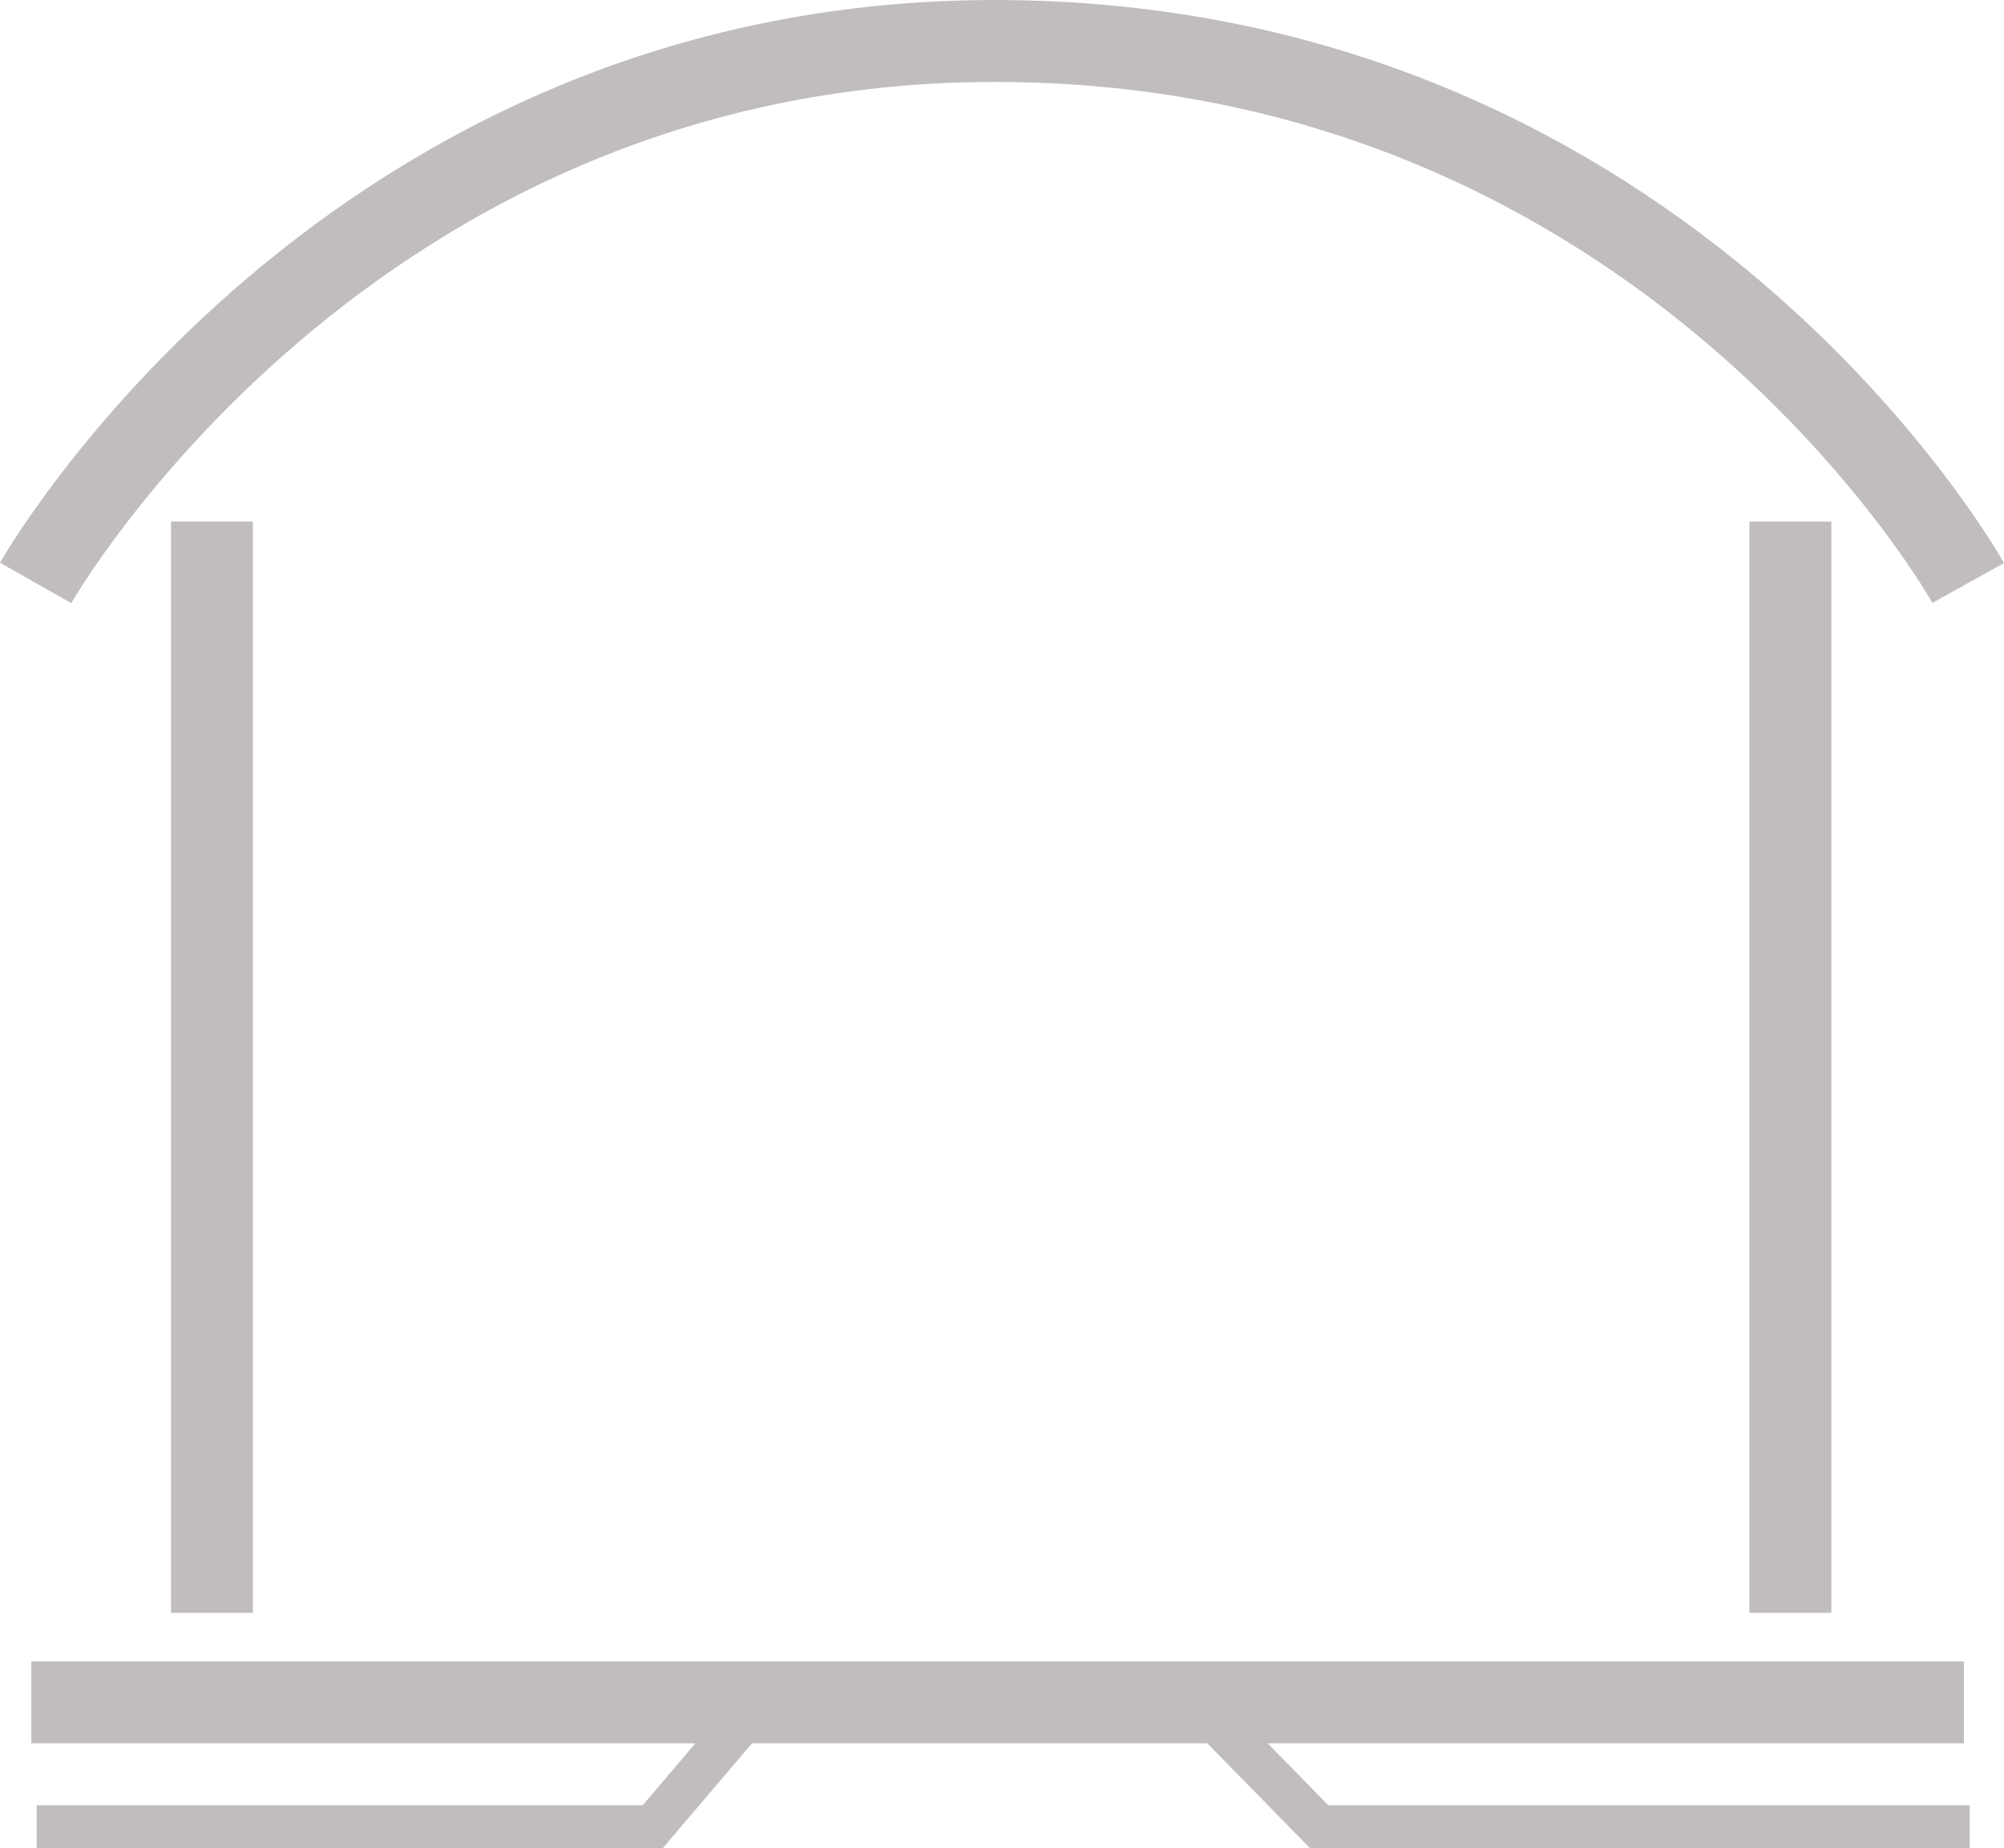
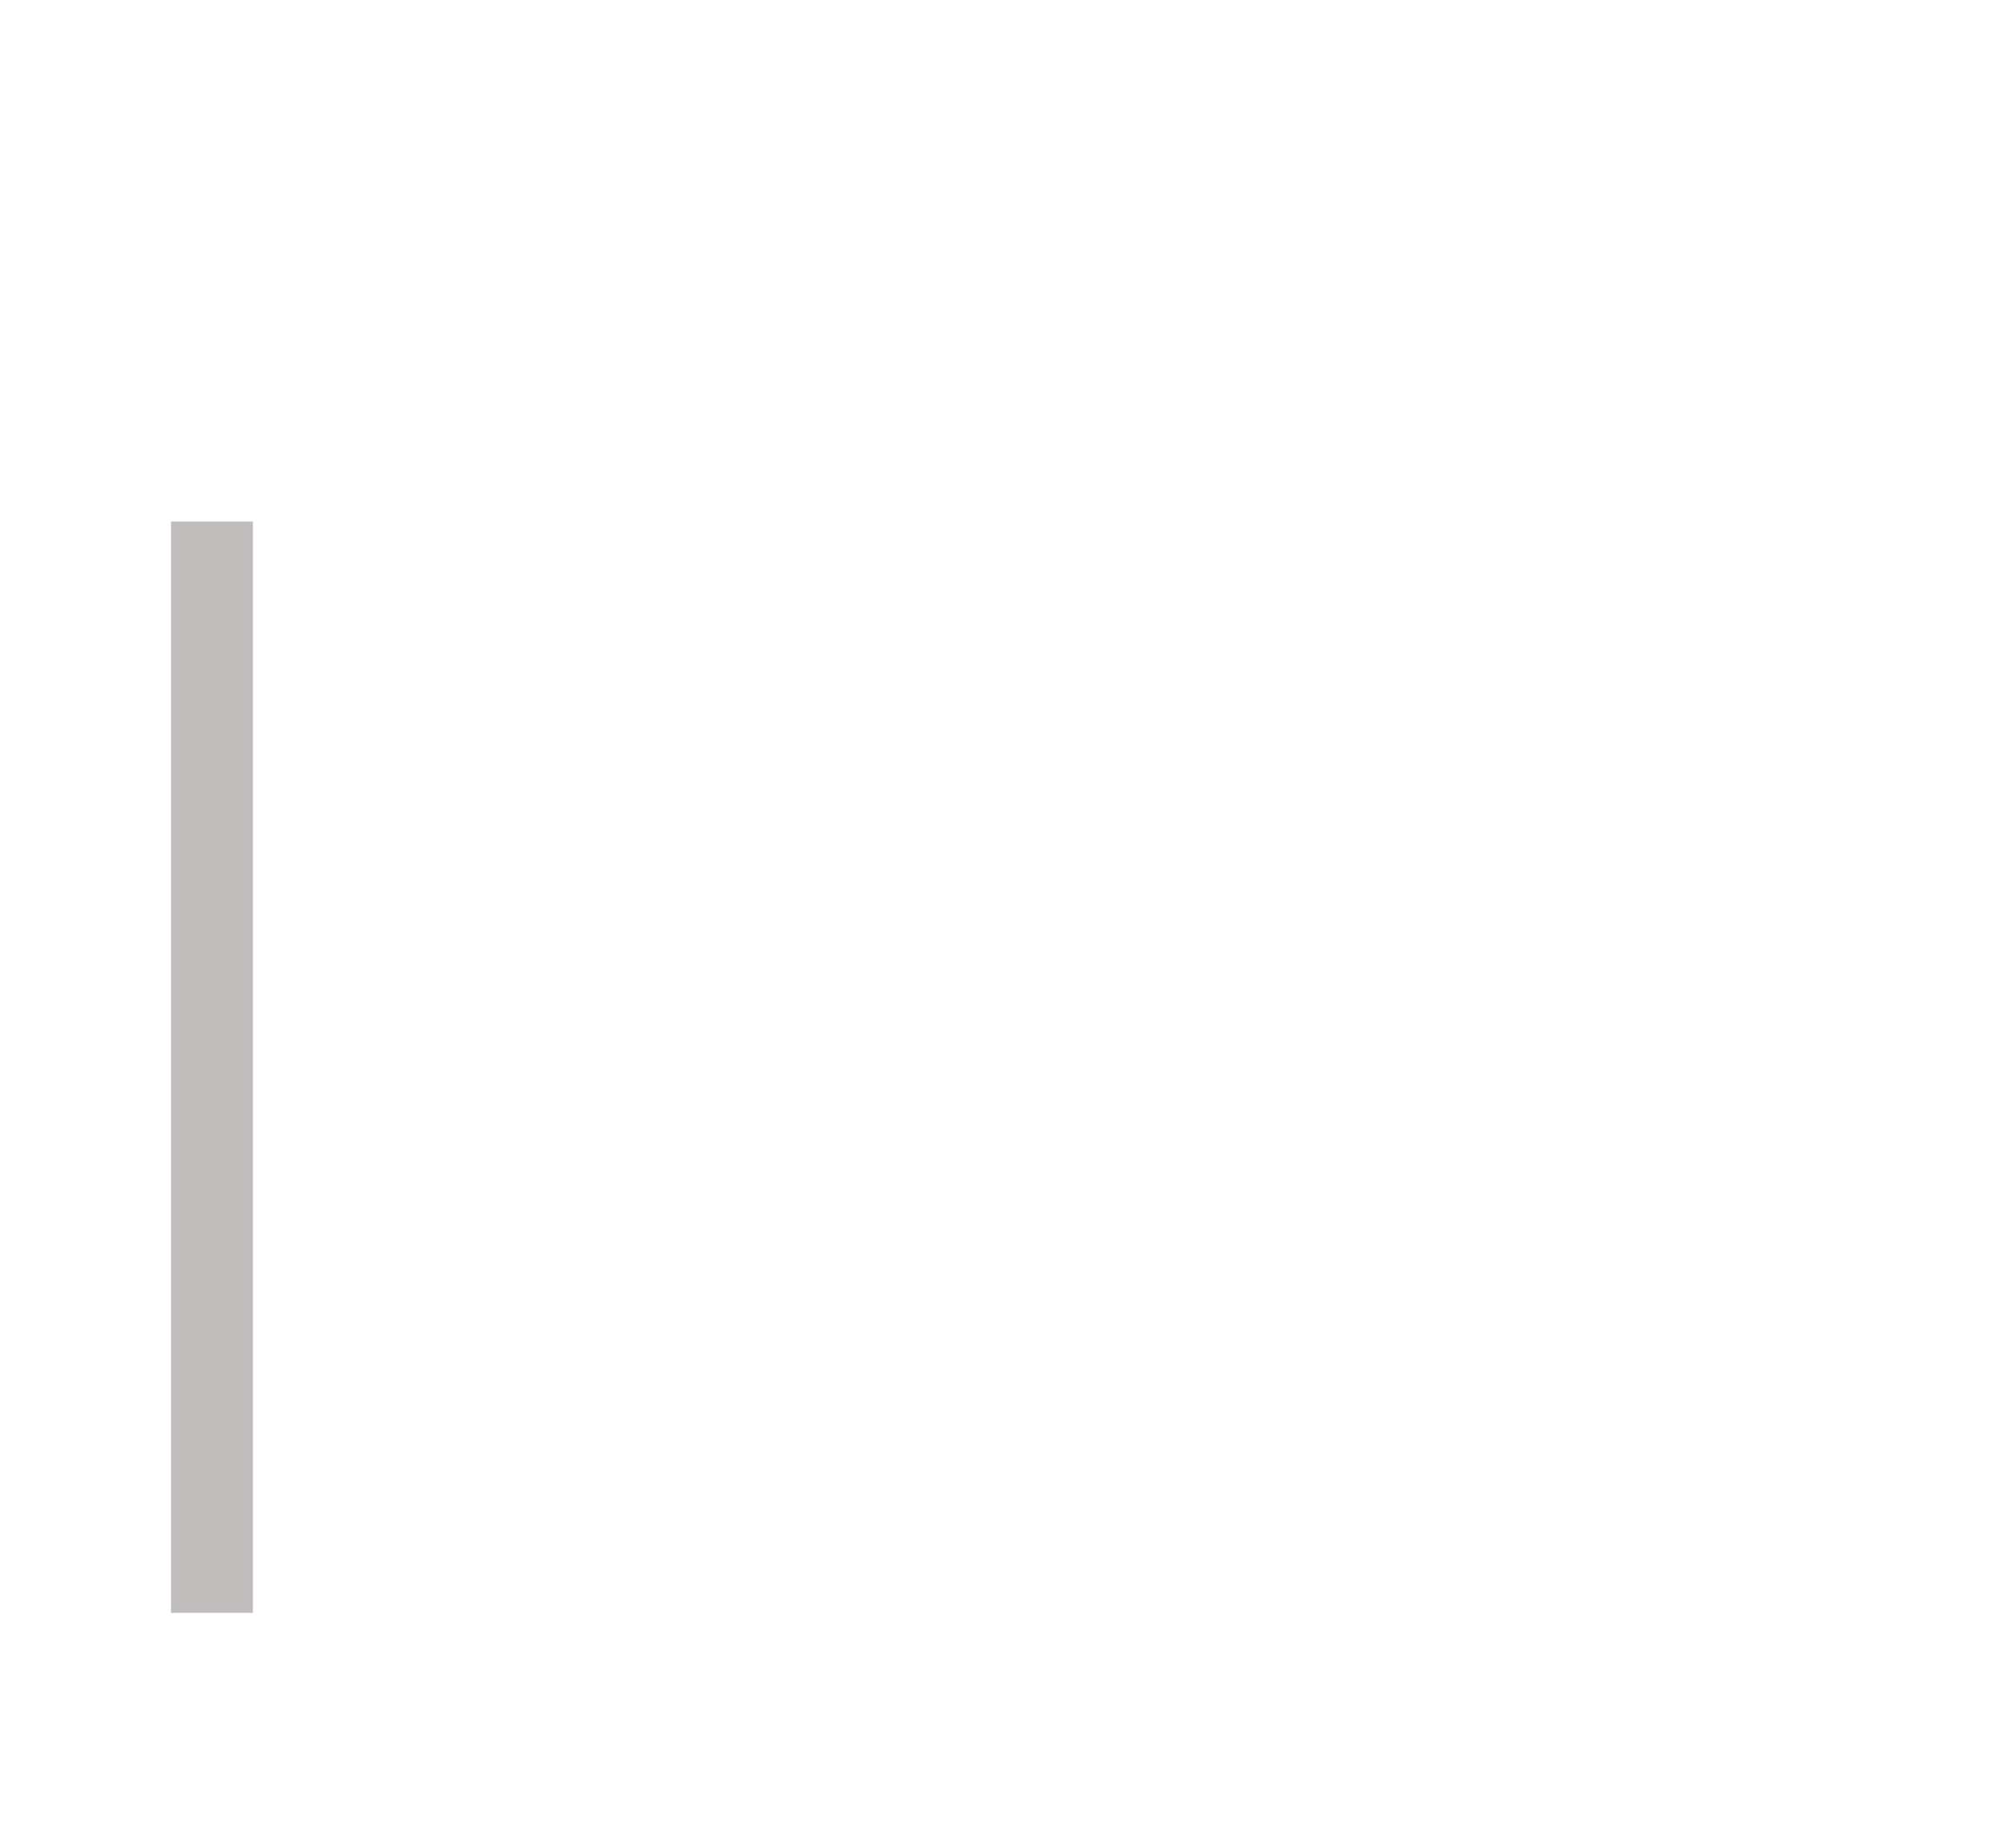
<svg xmlns="http://www.w3.org/2000/svg" width="464.677" height="428.71" viewBox="0 0 464.677 428.71">
  <g id="Group_1235" data-name="Group 1235" transform="translate(-13942.853 -6928.035)">
-     <path id="Path_3728" data-name="Path 3728" d="M13950.118,7086.515s72.207-127.48,225.674-125.691,222.437,125.691,222.437,125.691" transform="translate(1 -23.269)" fill="none" stroke="#c1bdbd" stroke-width="19" />
-     <path id="Path_3731" data-name="Path 3731" d="M13989.807,7322.88h448.11" transform="translate(-39.688)" fill="none" stroke="#c1bdbd" stroke-width="19" />
-     <path id="Path_3732" data-name="Path 3732" d="M14399.572,7351.745h-150.808l-29.867-30.5h-98.77l-25.95,30.5h-142.824" fill="none" stroke="#c1bdbd" stroke-width="10" />
    <g id="Group_1207" data-name="Group 1207" transform="translate(-154 -431)">
      <path id="Path_3750" data-name="Path 3750" d="M14015,7480v253.111" transform="translate(131)" fill="none" stroke="#c1bdbd" stroke-width="19" />
-       <path id="Path_3751" data-name="Path 3751" d="M14015,7480v253.111" transform="translate(497)" fill="none" stroke="#c1bdbd" stroke-width="19" />
    </g>
  </g>
</svg>